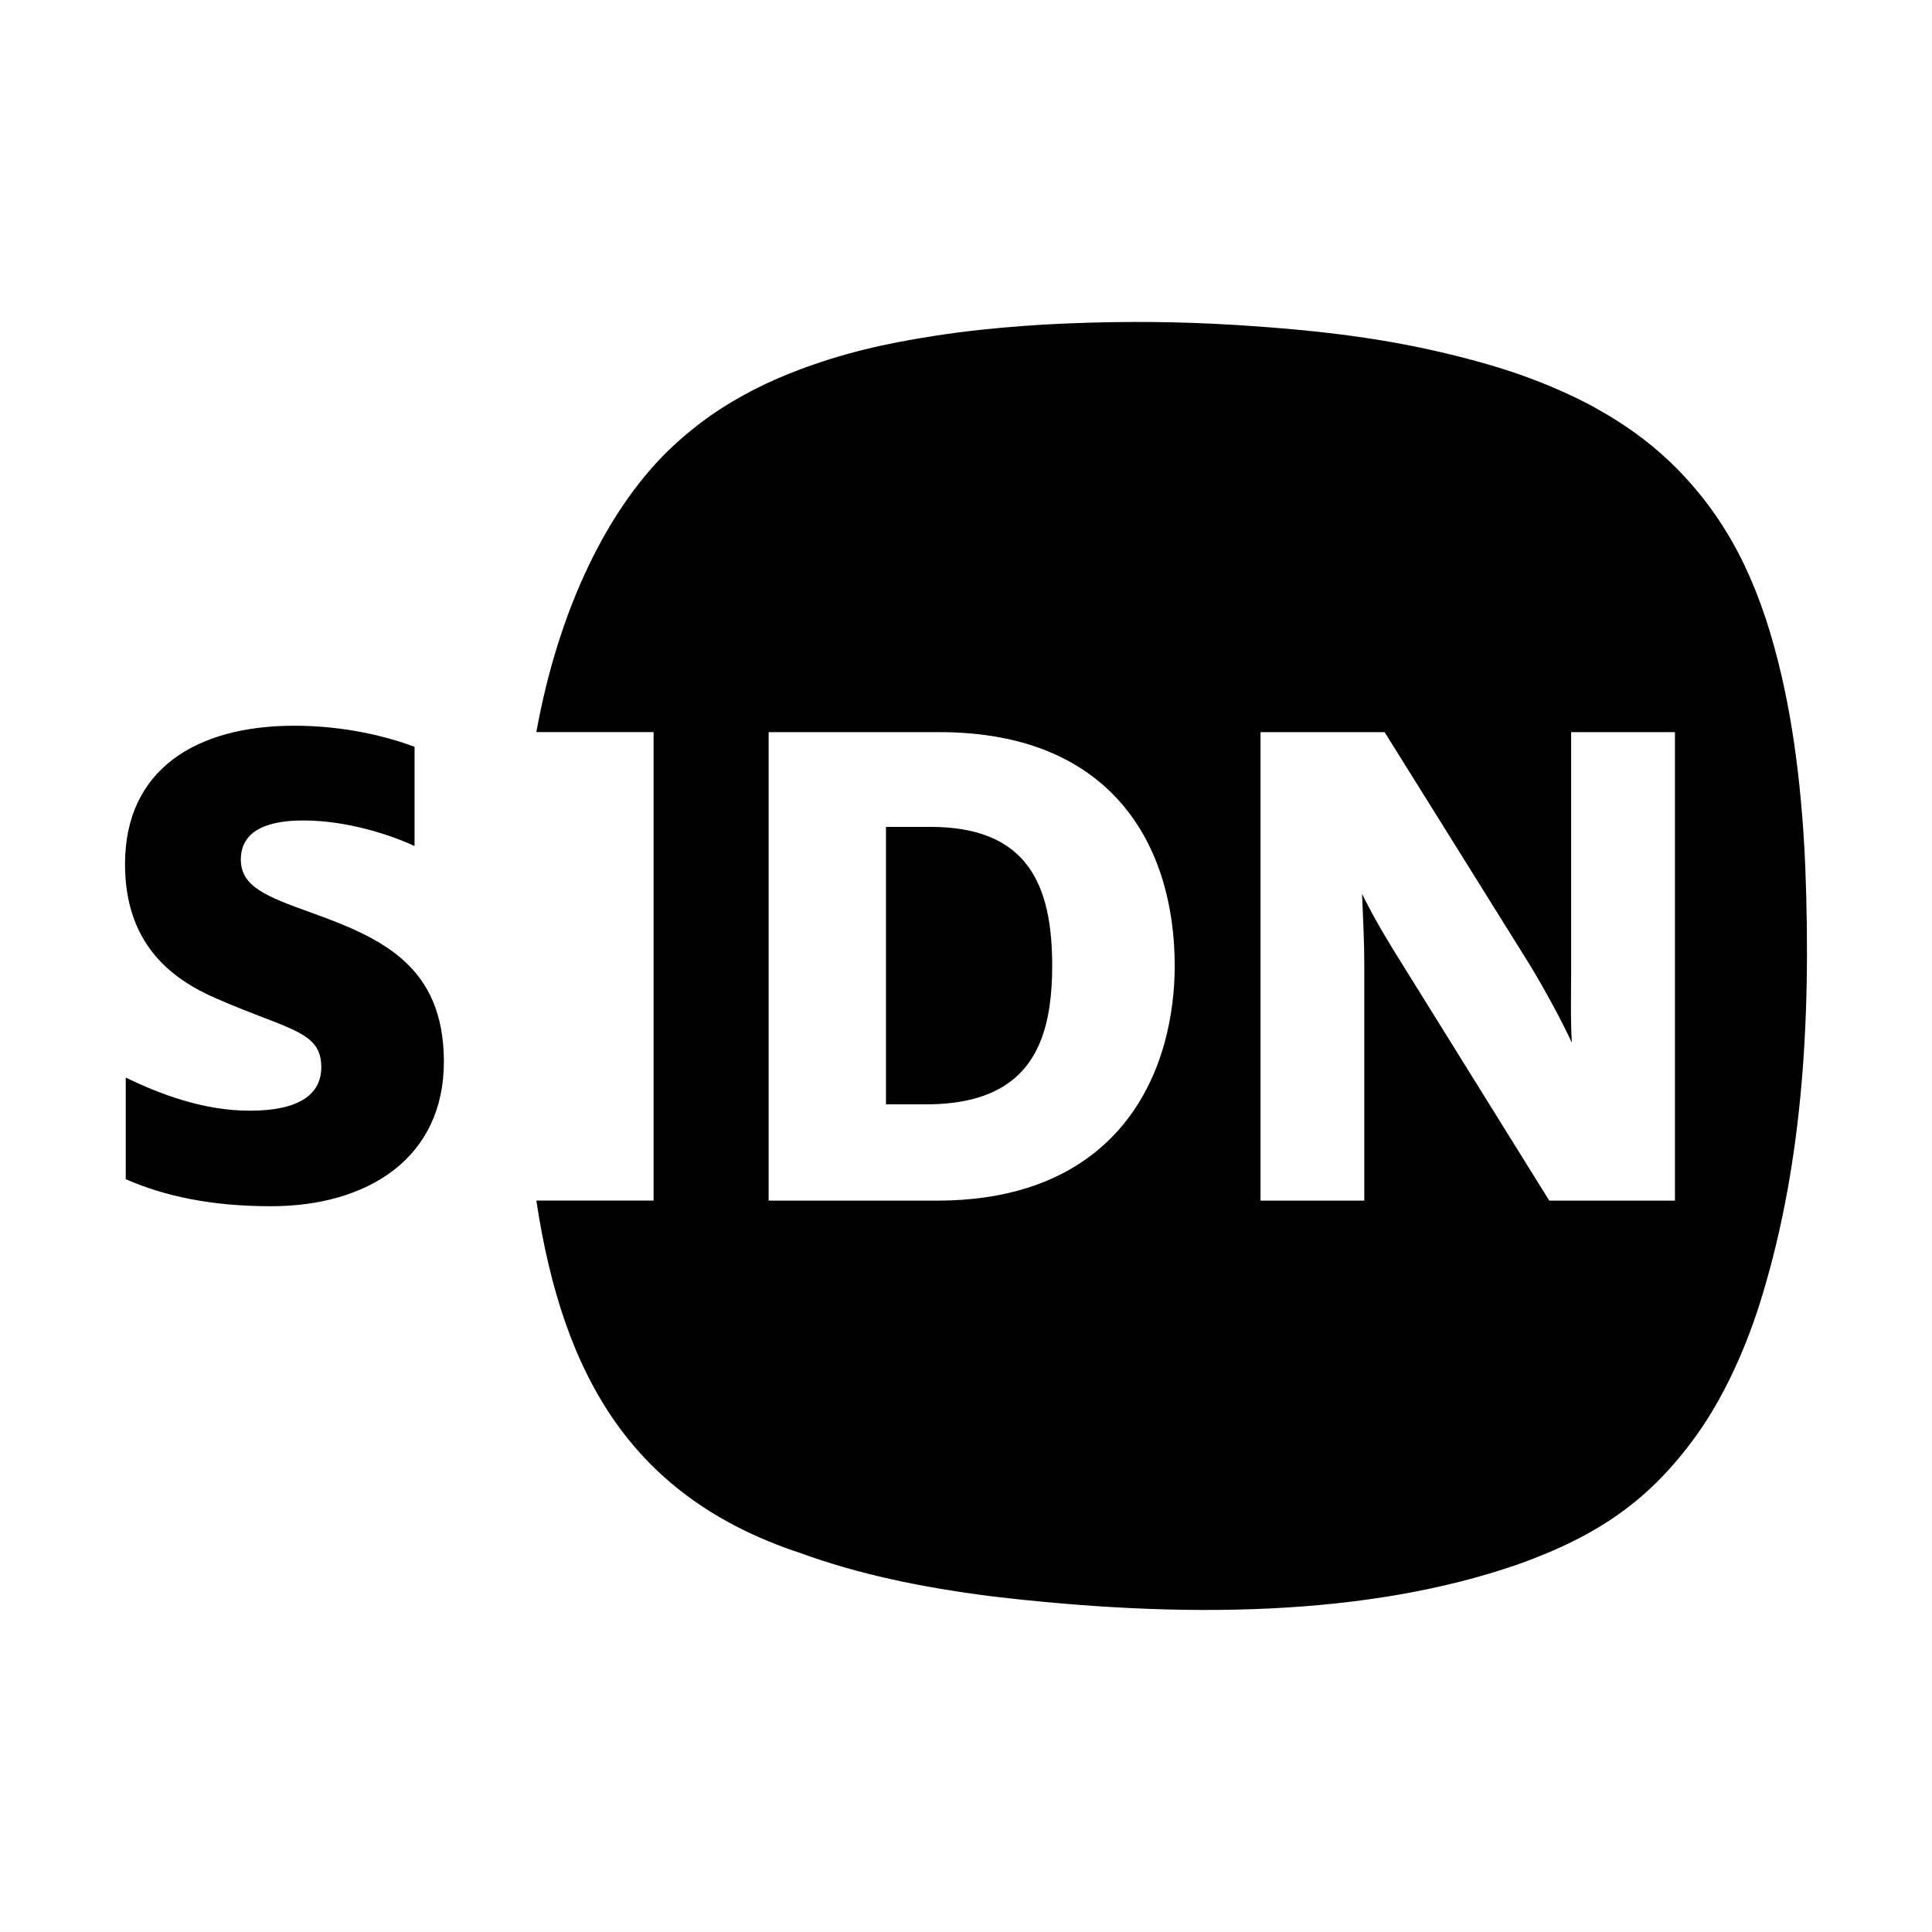
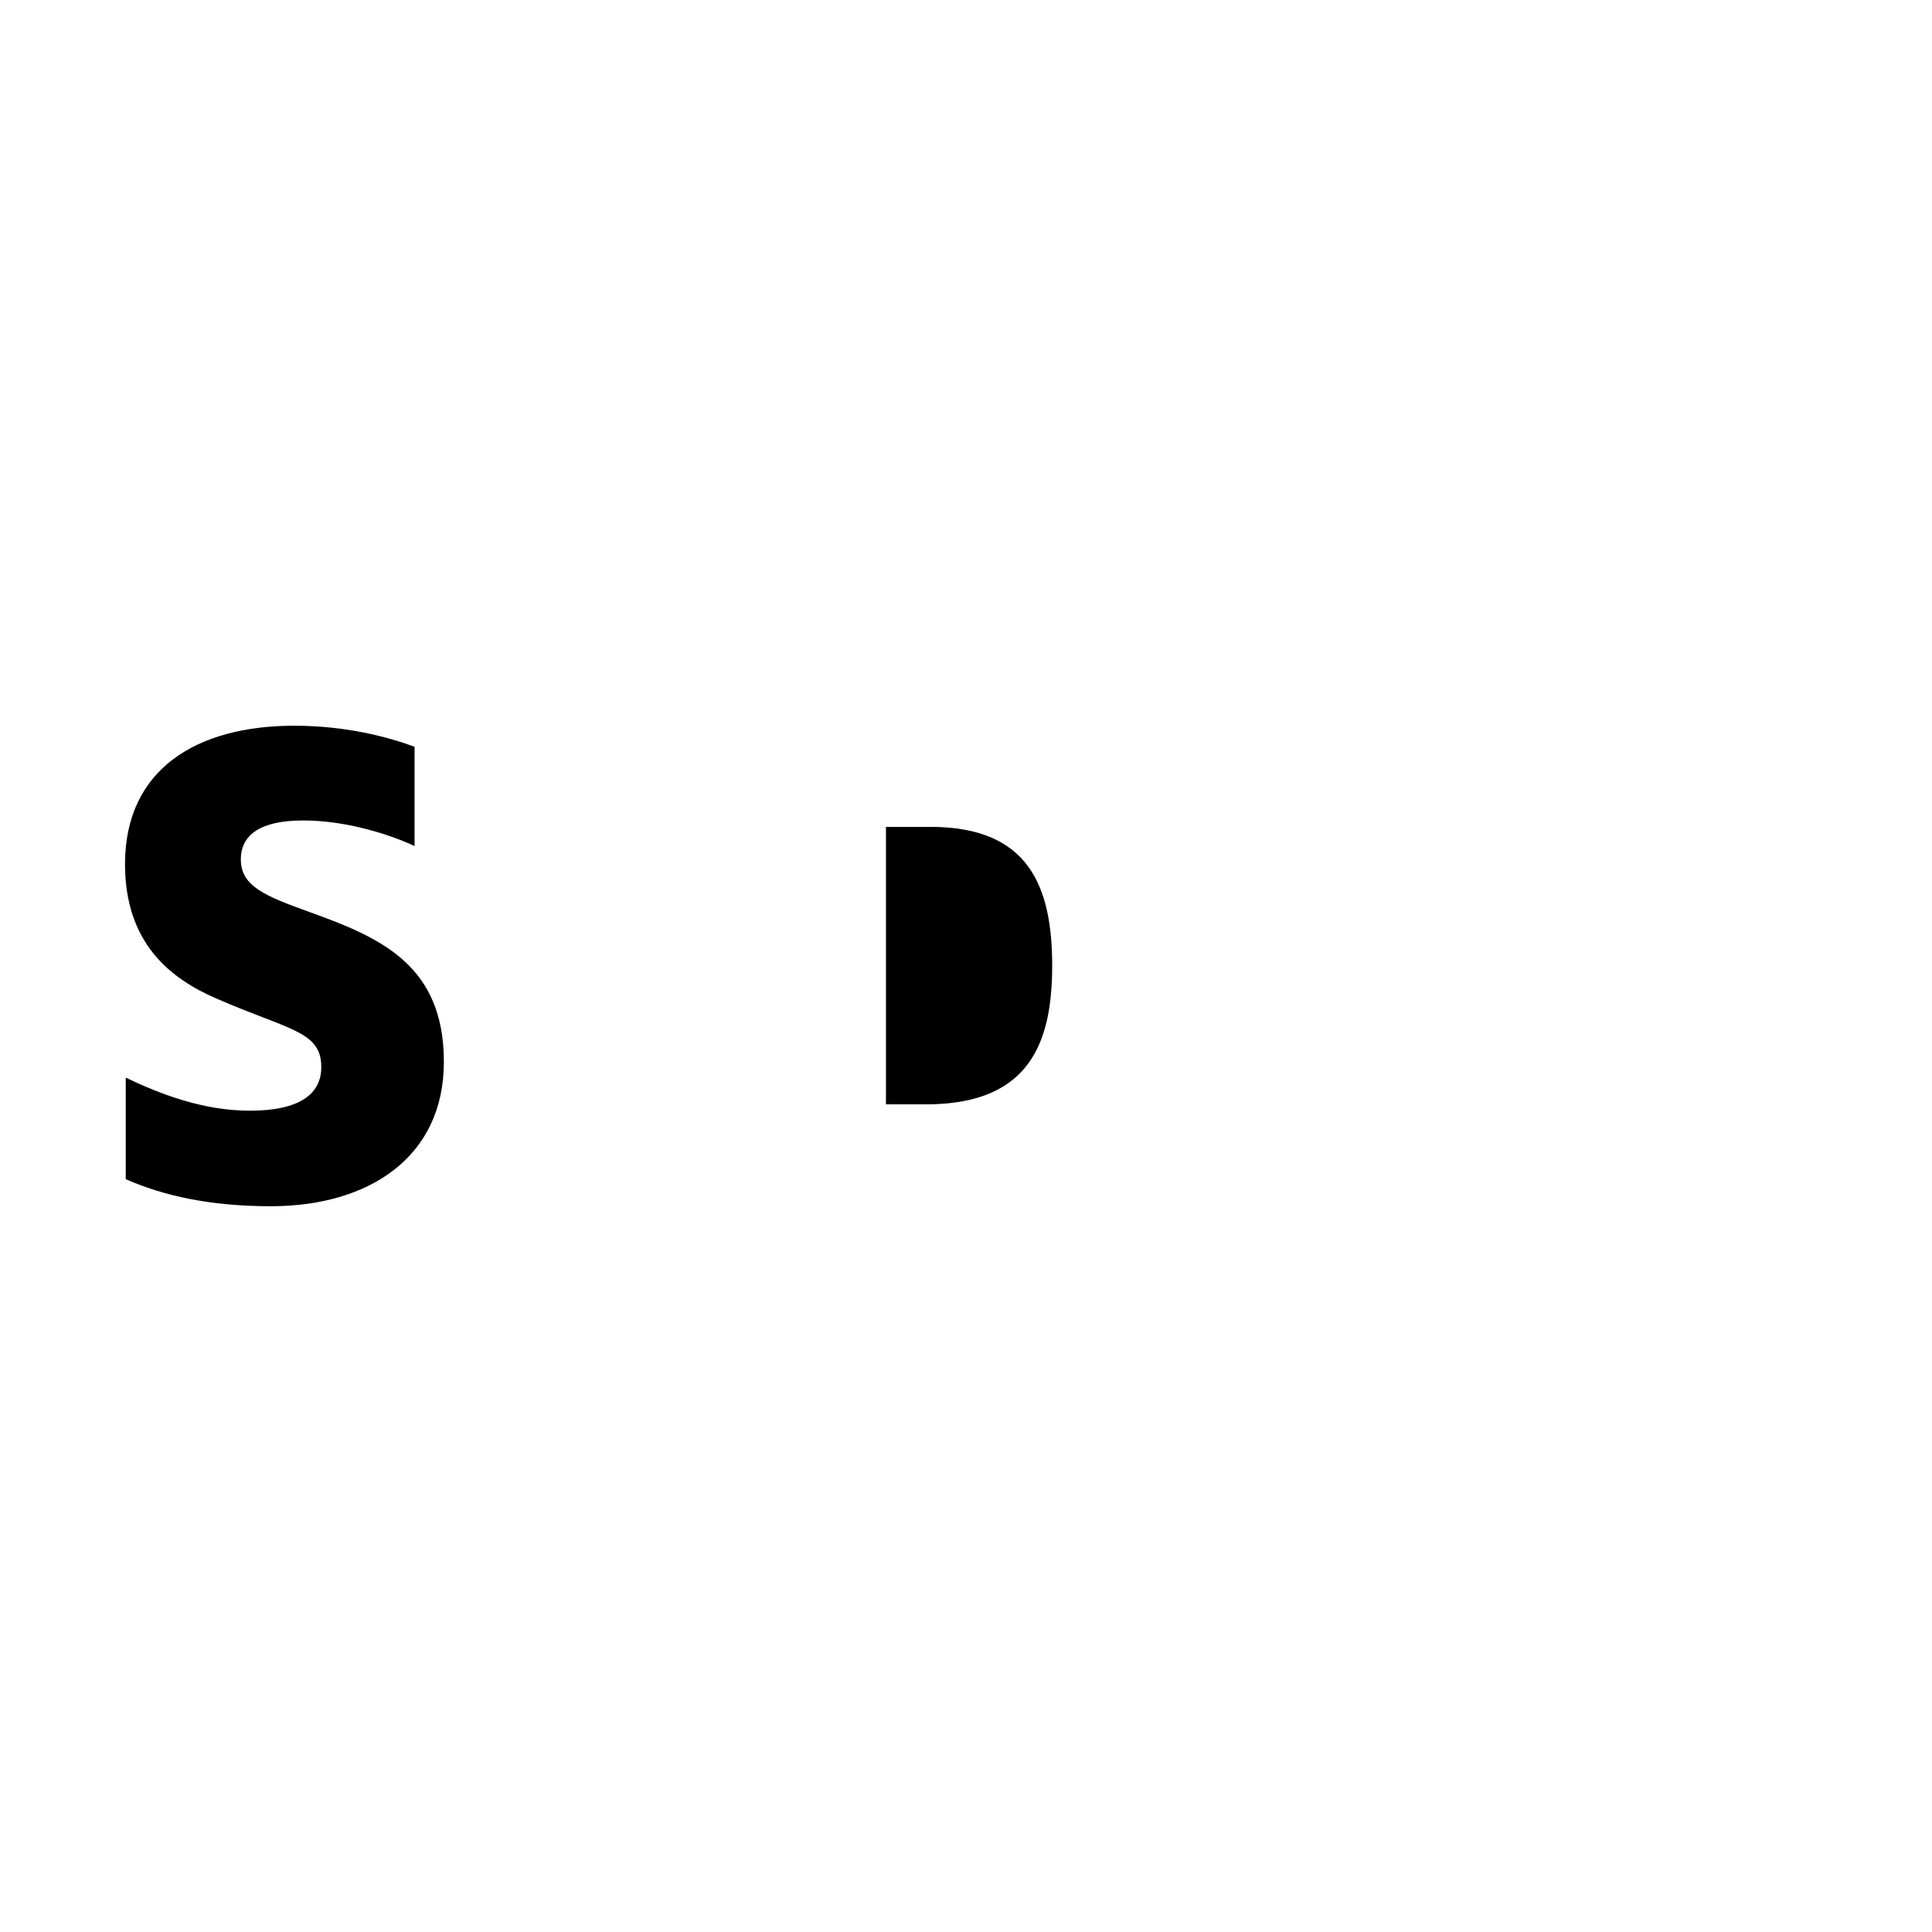
<svg xmlns="http://www.w3.org/2000/svg" version="1.1" id="Laag_1" x="0px" y="0px" width="85.04px" height="85.04px" viewBox="0 0 85.04 85.04" enable-background="new 0 0 85.04 85.04" xml:space="preserve">
  <rect x="0" y="0" width="85.04" height="85.04" fill="#808080" stroke="none" />
  <rect fill="#FFFFFF" width="85.039" height="85.039" />
  <g>
    <path fill="#FFFFFF" d="M55.482,35.455v-2.384v-0.845h2.776h1.848h0.735h0.103l1.373,2.201v0l4.476,7.175   c0.003,0.005,0.006,0.011,0.01,0.016l0.562,0.903c0.312,0.513,0.637,1.083,0.938,1.64c0.342,0.63,0.655,1.244,0.883,1.737   c-0.064-0.928-0.032-2.35-0.032-3.211v-2.608v-7.851h0.124h0.186h0.373h1.723h2.163v6.386v0.406v2.901v1.256v8.851v0.821H71.43   h-2.804h-0.432l-1.905-3.061l-0.528-0.85l-1.899-3.055l-2.09-3.362c-0.558-0.88-1.206-1.958-1.649-2.839   c-0.056-0.112-0.122-0.233-0.17-0.338c0.003,0.074,0.004,0.155,0.009,0.231c0.035,0.88,0.089,1.898,0.089,2.781v3.522v6.971h-4.567   v-6.974v-9.24v-0.935V35.455z" />
    <g>
-       <rect x="23.608" y="32.227" fill="#FFFFFF" width="5.161" height="20.62" />
-     </g>
+       </g>
    <path fill="#FFFFFF" d="M41.349,32.226h-7.515v13.656v6.965h7.416c6.037,0,8.994-3.21,10.019-6.975   c0.297-1.086,0.44-2.234,0.44-3.352C51.708,37.191,48.928,32.226,41.349,32.226z M45.781,45.873   c-0.688,1.665-2.155,2.737-5.029,2.737h-1.755v-2.733v-9.48h1.953c4.335,0,5.364,2.616,5.364,6.124   C46.314,43.776,46.171,44.93,45.781,45.873z" />
    <g>
      <g>
        <path d="M13.645,40.153c-1.919-0.695-3.044-1.125-3.044-2.317c0-1.092,0.86-1.722,2.747-1.722c1.919,0,3.84,0.63,4.899,1.126     v-4.37c-1.159-0.429-3.012-0.926-5.296-0.926c-4.303,0-7.448,1.919-7.448,6.09c0,3.442,1.953,5.031,4.038,5.924     c3.178,1.39,4.601,1.423,4.601,3.012c0,1.192-0.96,1.919-3.145,1.919c-2.053,0-3.939-0.727-5.462-1.455v4.469     c1.655,0.729,3.708,1.191,6.389,1.191c4.303,0,7.614-2.151,7.614-6.355C19.537,42.503,16.79,41.279,13.645,40.153z" />
-         <path d="M79.461,38.111c-0.047-1.062-0.1-1.875-0.195-2.904c-0.159-1.715-0.394-3.354-0.724-4.904     c-0.066-0.311-0.043-0.206-0.113-0.513c-0.848-3.68-2.099-6.447-4.255-8.783c-0.894-0.972-1.913-1.81-3.075-2.538     c-0.23-0.146-0.548-0.333-0.791-0.468c-0.243-0.136-0.159-0.092-0.408-0.223c-0.498-0.261-1.19-0.583-1.734-0.806     c-1.086-0.448-2.145-0.798-3.371-1.127c-3.09-0.827-5.937-1.227-9.541-1.483c-2.514-0.179-4.703-0.229-7.212-0.162     c-0.358,0.011-0.831,0.026-1.187,0.042c-0.709,0.031-1.059,0.051-1.756,0.102c-1.395,0.101-2.631,0.234-3.938,0.435     c-2.282,0.351-4.092,0.783-5.994,1.5c-1.356,0.512-2.586,1.132-3.696,1.882c-0.222,0.15-0.148,0.1-0.364,0.254     c-0.434,0.311-0.979,0.756-1.366,1.113c-2.992,2.72-5.167,7.346-6.133,12.697h5.161v13.66v6.96h-5.161     c1.174,7.775,4.249,13.074,11.593,15.505c2.557,0.935,5.323,1.518,8.463,1.916c8.408,0.993,16.499,0.896,23.144-1.405     c3.599-1.284,5.867-2.883,7.911-5.75c1.093-1.54,2.022-3.516,2.686-5.565C79.28,51.671,79.744,45.258,79.461,38.111z      M33.833,52.847v-6.965V32.226h7.515c7.579,0,10.359,4.966,10.359,10.295c0,1.117-0.144,2.266-0.44,3.352     c-1.024,3.765-3.981,6.975-10.019,6.975H33.833z M73.722,52.847H71.43h-2.804h-0.432l-1.905-3.061l-0.528-0.85l-1.899-3.055     l-2.09-3.362c-0.558-0.88-1.206-1.958-1.649-2.839c-0.056-0.112-0.122-0.233-0.17-0.338c0.003,0.074,0.004,0.155,0.01,0.231     c0.034,0.88,0.088,1.898,0.088,2.781v3.522v6.971h-4.567v-6.974v-9.24v-0.935v-2.627v-0.845h2.776h1.848h0.735h0.013h0.09     l1.377,2.207l0.001,0l4.47,7.167c0.004,0.005,0.007,0.011,0.011,0.017l0.562,0.903c0.311,0.513,0.636,1.082,0.937,1.639     l0.001,0.001c0.342,0.63,0.655,1.244,0.883,1.737c-0.064-0.928-0.032-2.35-0.032-3.211v-2.608v-7.851h0.124h0.186h0.373h1.723     h2.163v6.386v0.406v2.901v1.256v8.851V52.847z" />
        <path d="M45.781,45.873c0.39-0.943,0.533-2.097,0.533-3.353c0-3.508-1.028-6.124-5.364-6.124h-1.953v9.48v2.733h1.755     C43.626,48.61,45.094,47.538,45.781,45.873z" />
      </g>
    </g>
-     <rect fill="none" width="85.039" height="85.039" />
  </g>
</svg>